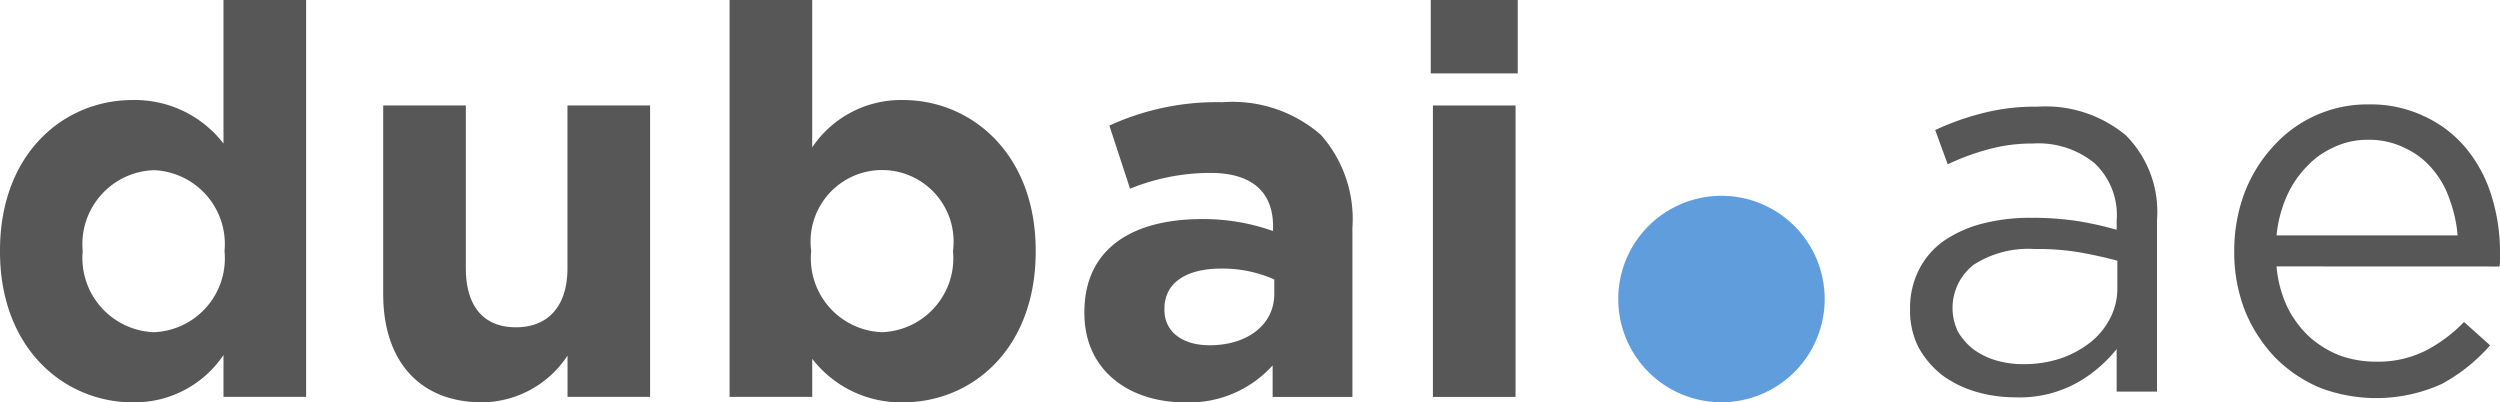
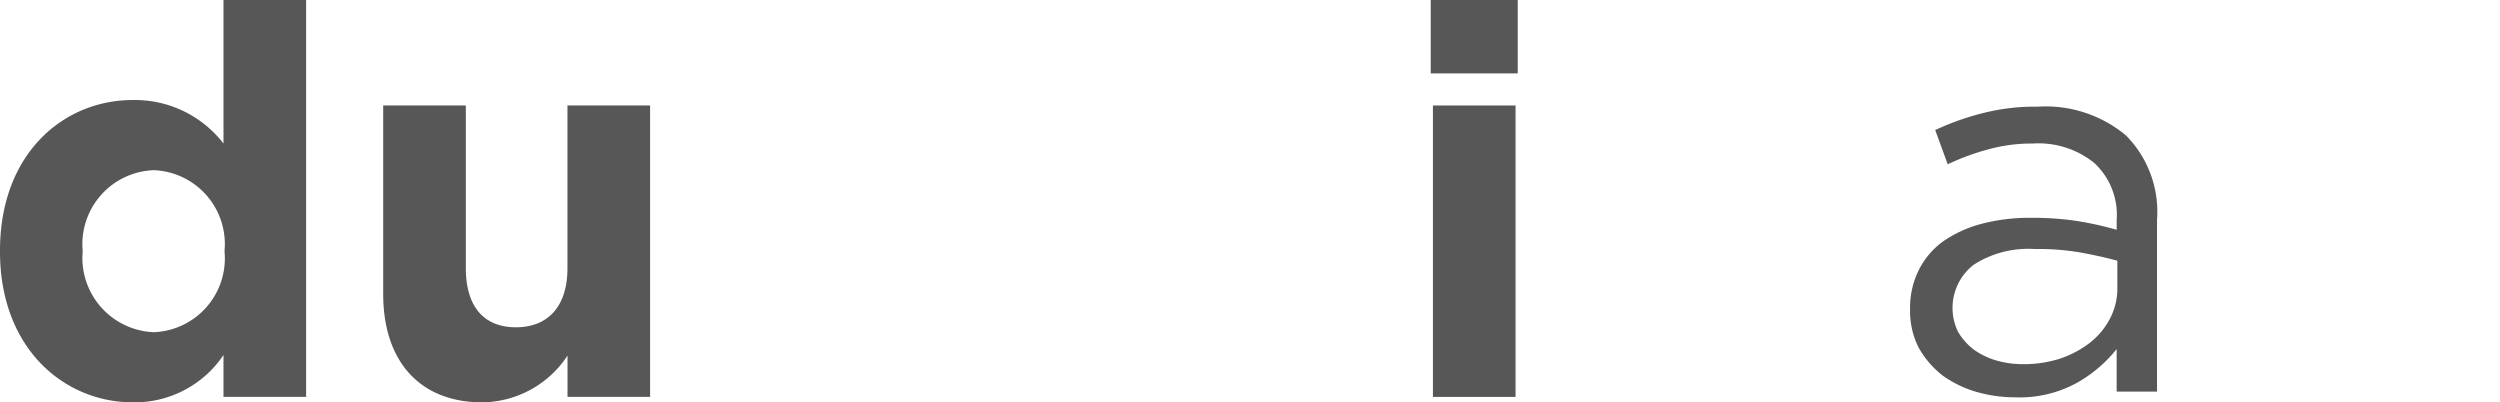
<svg xmlns="http://www.w3.org/2000/svg" viewBox="0 0 82.353 13.254">
  <path id="Path_746" data-name="Path 746" d="M5.194,14.665C2.955,14.665.823,12.91.823,9.7V9.668c0-3.206,2.1-4.961,4.37-4.961A3.687,3.687,0,0,1,8.185,6.14V1.412h2.722V14.486H8.185V13.107A3.526,3.526,0,0,1,5.194,14.665Zm.7-2.31A2.435,2.435,0,0,0,8.22,9.7V9.668A2.435,2.435,0,0,0,5.892,7.018,2.438,2.438,0,0,0,3.546,9.668V9.7A2.448,2.448,0,0,0,5.892,12.355Z" transform="translate(-0.823 -1.412)" fill="#575757" />
  <path id="Path_747" data-name="Path 747" d="M16.706,14.665c-2.06,0-3.26-1.361-3.26-3.564V4.886h2.722v5.355c0,1.29.609,1.952,1.648,1.952s1.7-.663,1.7-1.952V4.886h2.722v9.6H19.518V13.125A3.4,3.4,0,0,1,16.706,14.665Z" transform="translate(-0.823 -1.412)" fill="#575757" />
-   <path id="Path_748" data-name="Path 748" d="M30.57,14.665a3.687,3.687,0,0,1-2.991-1.433v1.254H24.856V1.412h2.722V6.266A3.526,3.526,0,0,1,30.57,4.707c2.239,0,4.37,1.755,4.37,4.961V9.7C34.94,12.91,32.844,14.665,30.57,14.665Zm-.7-2.31A2.438,2.438,0,0,0,32.217,9.7V9.668a2.356,2.356,0,1,0-4.674,0V9.7A2.435,2.435,0,0,0,29.871,12.355Z" transform="translate(-0.823 -1.412)" fill="#575757" />
-   <path id="Path_749" data-name="Path 749" d="M39.844,14.665c-1.809,0-3.3-1.039-3.3-2.937v-.036c0-2.1,1.594-3.063,3.869-3.063a6.821,6.821,0,0,1,2.346.394V8.863c0-1.128-.7-1.755-2.06-1.755a7.062,7.062,0,0,0-2.651.519l-.681-2.078a8.47,8.47,0,0,1,3.725-.77,4.432,4.432,0,0,1,3.242,1.075,4.184,4.184,0,0,1,1.039,3.063v5.57H42.745V13.448A3.691,3.691,0,0,1,39.844,14.665Zm.824-1.88c1.272,0,2.131-.7,2.131-1.684v-.484a4.222,4.222,0,0,0-1.737-.358c-1.164,0-1.881.466-1.881,1.325v.036C39.181,12.355,39.79,12.785,40.667,12.785Z" transform="translate(-0.823 -1.412)" fill="#575757" />
  <path id="Path_750" data-name="Path 750" d="M47.953,3.83V1.412h2.866V3.83Zm.072,10.657v-9.6h2.722v9.6Z" transform="translate(-0.823 -1.412)" fill="#575757" />
-   <path id="Path_751" data-name="Path 751" d="M60.93,11.262a3.4,3.4,0,1,1-3.4-3.4A3.4,3.4,0,0,1,60.93,11.262Z" transform="translate(-0.823 -1.412)" fill="#609ddd" />
  <path id="Path_752" data-name="Path 752" d="M67.79,6.14a5.4,5.4,0,0,0-1.5.2,7.862,7.862,0,0,0-1.307.484l-.412-1.128a8.686,8.686,0,0,1,1.558-.555,6.9,6.9,0,0,1,1.809-.215,4.131,4.131,0,0,1,2.919.949,3.572,3.572,0,0,1,1.021,2.776v5.66H70.548v-1.4a4.5,4.5,0,0,1-1.307,1.111A3.917,3.917,0,0,1,67.2,14.5a4.607,4.607,0,0,1-1.272-.179,3.683,3.683,0,0,1-1.11-.537,3.05,3.05,0,0,1-.788-.913,2.666,2.666,0,0,1-.287-1.272,2.774,2.774,0,0,1,.287-1.29,2.581,2.581,0,0,1,.806-.949,4.029,4.029,0,0,1,1.254-.573,6.21,6.21,0,0,1,1.612-.2,9.863,9.863,0,0,1,1.558.107,11.234,11.234,0,0,1,1.289.287V8.665a2.336,2.336,0,0,0-.734-1.881A2.921,2.921,0,0,0,67.79,6.14Zm.054,3.475a3.32,3.32,0,0,0-2.006.519,1.8,1.8,0,0,0-.519,2.2,2.036,2.036,0,0,0,.519.591,2.47,2.47,0,0,0,.734.358,3.181,3.181,0,0,0,.9.125,3.888,3.888,0,0,0,1.2-.179,3.351,3.351,0,0,0,.985-.519,2.436,2.436,0,0,0,.663-.788,2.119,2.119,0,0,0,.251-1.021v-.9q-.519-.143-1.2-.269A8.254,8.254,0,0,0,67.843,9.615Z" transform="translate(-0.823 -1.412)" fill="#575757" />
-   <path id="Path_753" data-name="Path 753" d="M75.815,10.188a3.9,3.9,0,0,0,.358,1.343,3.373,3.373,0,0,0,.734.985,3.32,3.32,0,0,0,1,.609,3.454,3.454,0,0,0,1.164.2,3.5,3.5,0,0,0,1.648-.358,4.847,4.847,0,0,0,1.272-.949l.86.77a5.808,5.808,0,0,1-1.594,1.272,5.223,5.223,0,0,1-4.012.125A4.6,4.6,0,0,1,75.78,13.2a4.91,4.91,0,0,1-1-1.54,5.259,5.259,0,0,1-.358-1.97,5.412,5.412,0,0,1,.322-1.881,4.745,4.745,0,0,1,.931-1.54A4.162,4.162,0,0,1,78.86,4.851a4.106,4.106,0,0,1,1.827.394,3.906,3.906,0,0,1,1.361,1.039,4.561,4.561,0,0,1,.842,1.558,6.254,6.254,0,0,1,.287,1.916v.2a1.645,1.645,0,0,1-.018.233Zm0-1.021H81.78a4.5,4.5,0,0,0-.269-1.2,2.972,2.972,0,0,0-.573-1,2.551,2.551,0,0,0-.9-.681,2.617,2.617,0,0,0-1.218-.269,2.561,2.561,0,0,0-1.128.251,2.762,2.762,0,0,0-.913.663,3.354,3.354,0,0,0-.645.985A4.207,4.207,0,0,0,75.815,9.167Z" transform="translate(-0.823 -1.412)" fill="#575757" />
</svg>